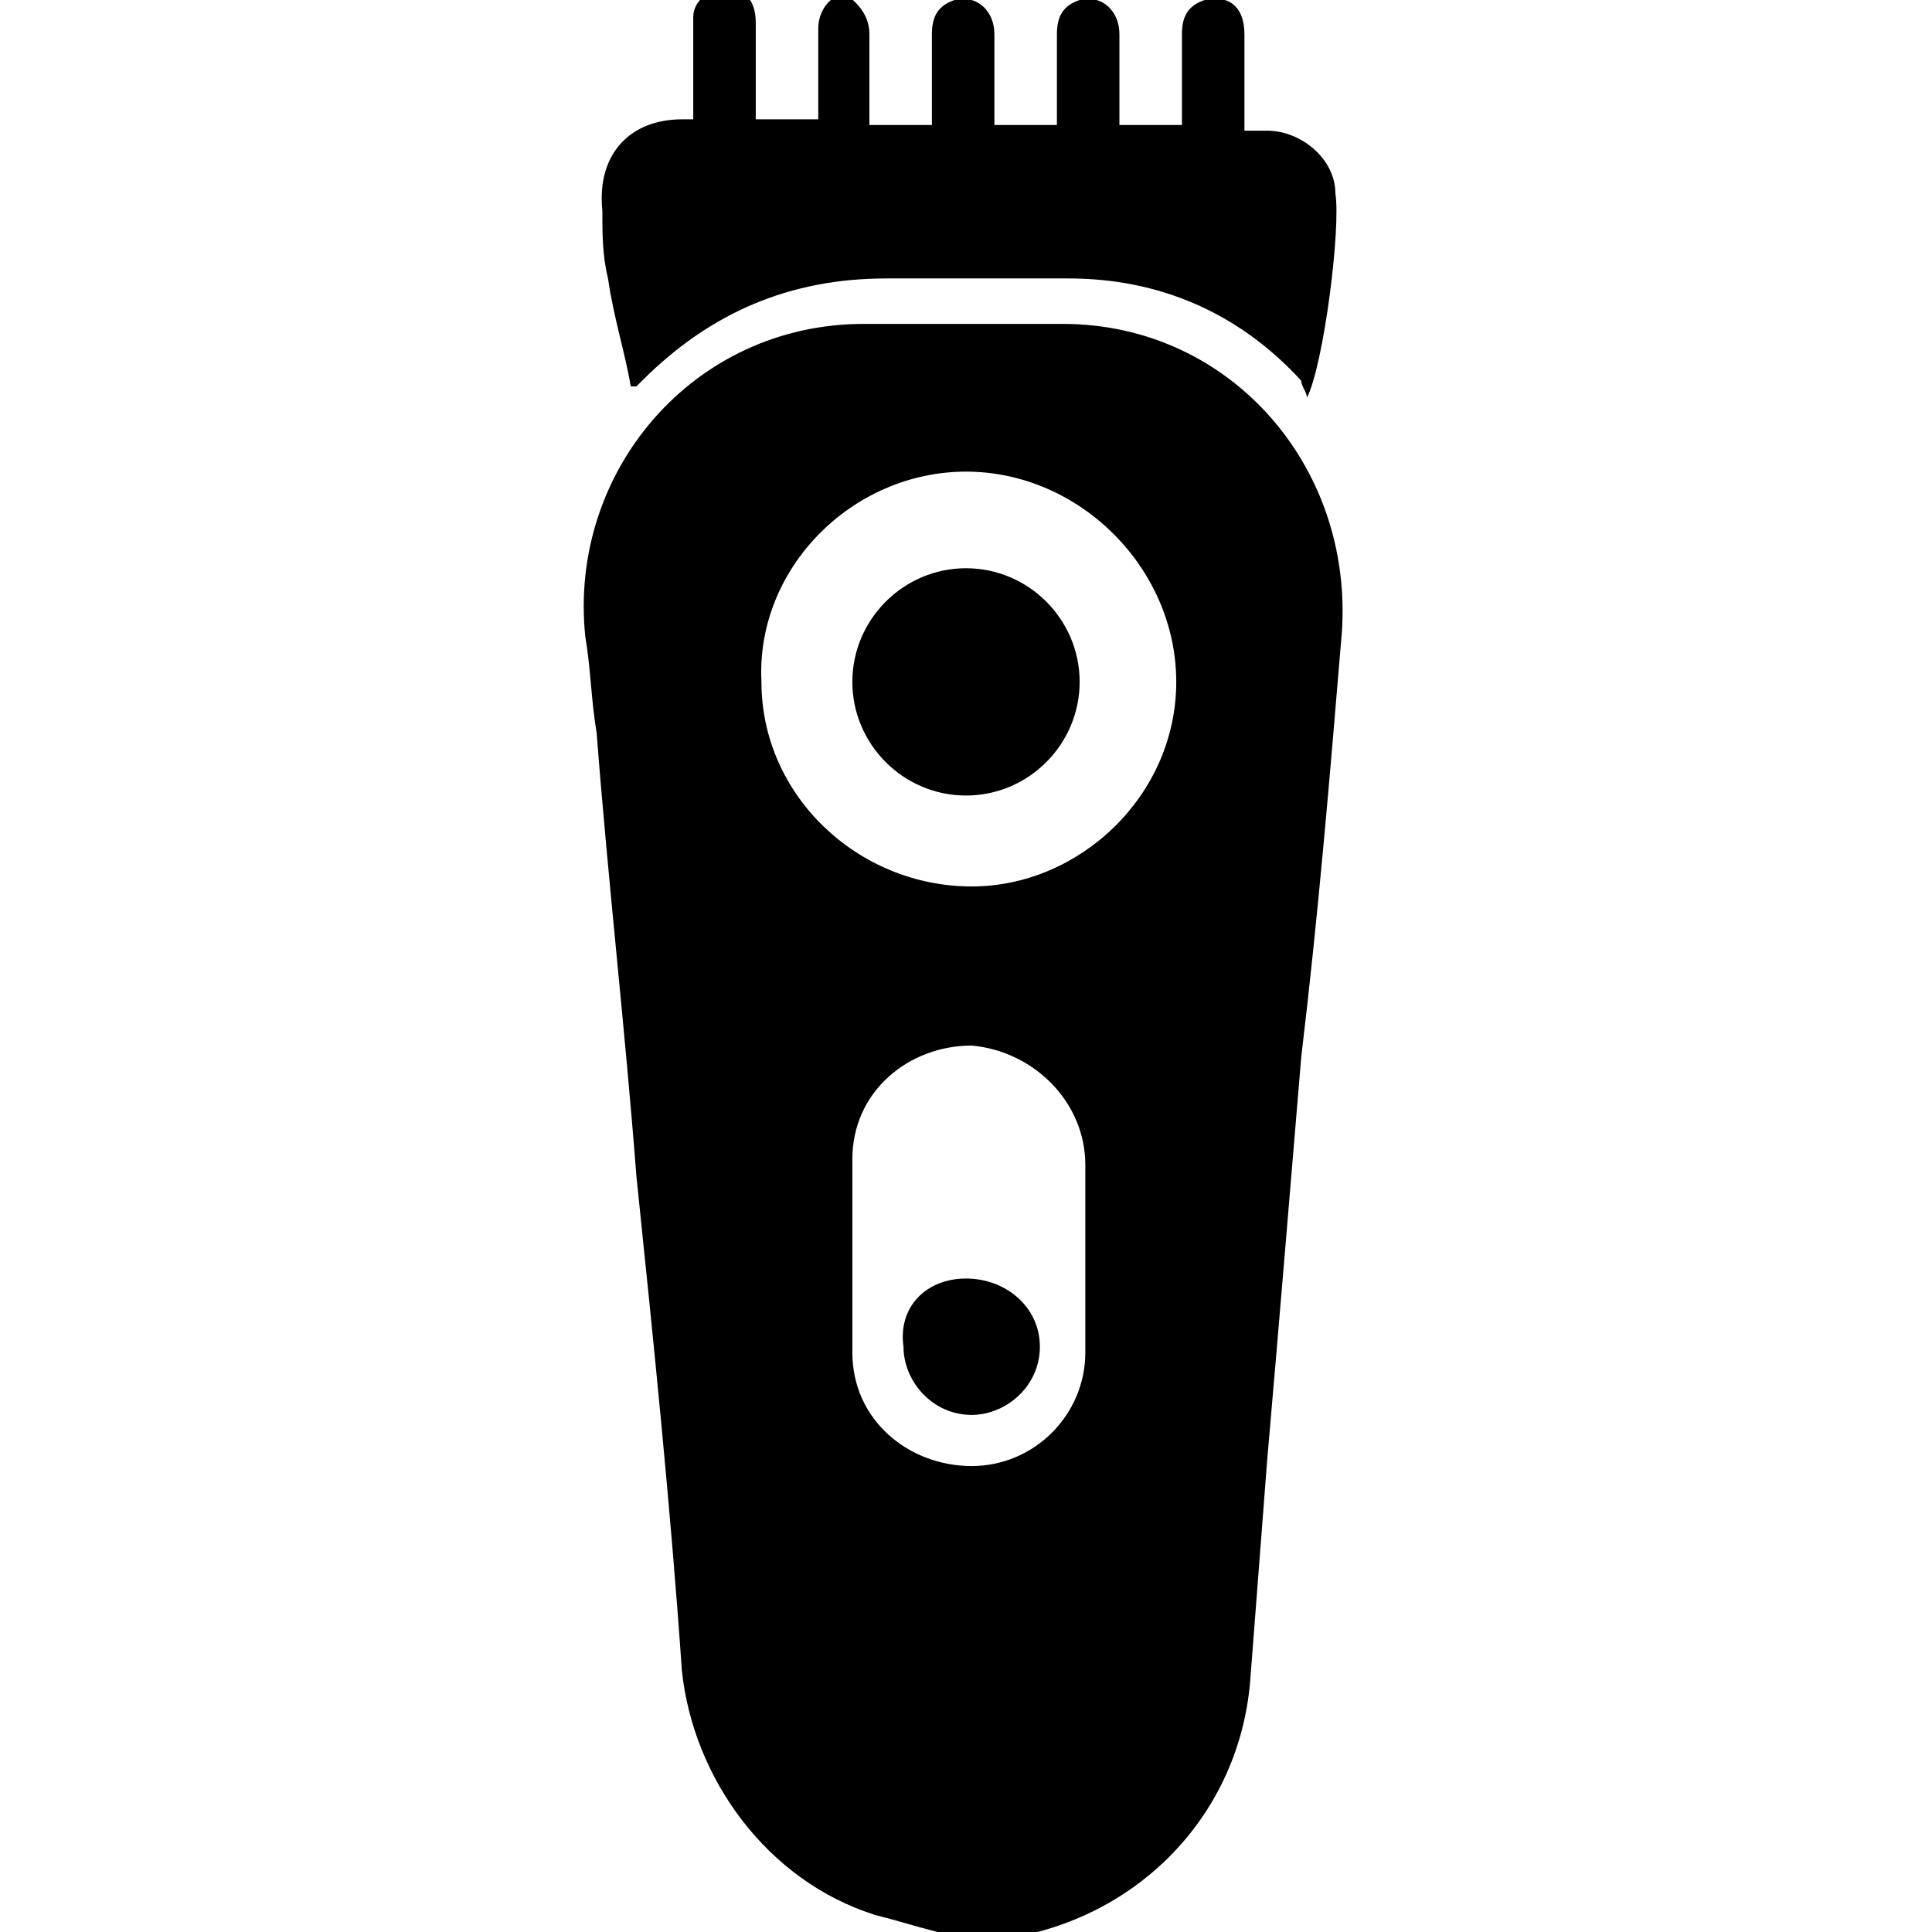
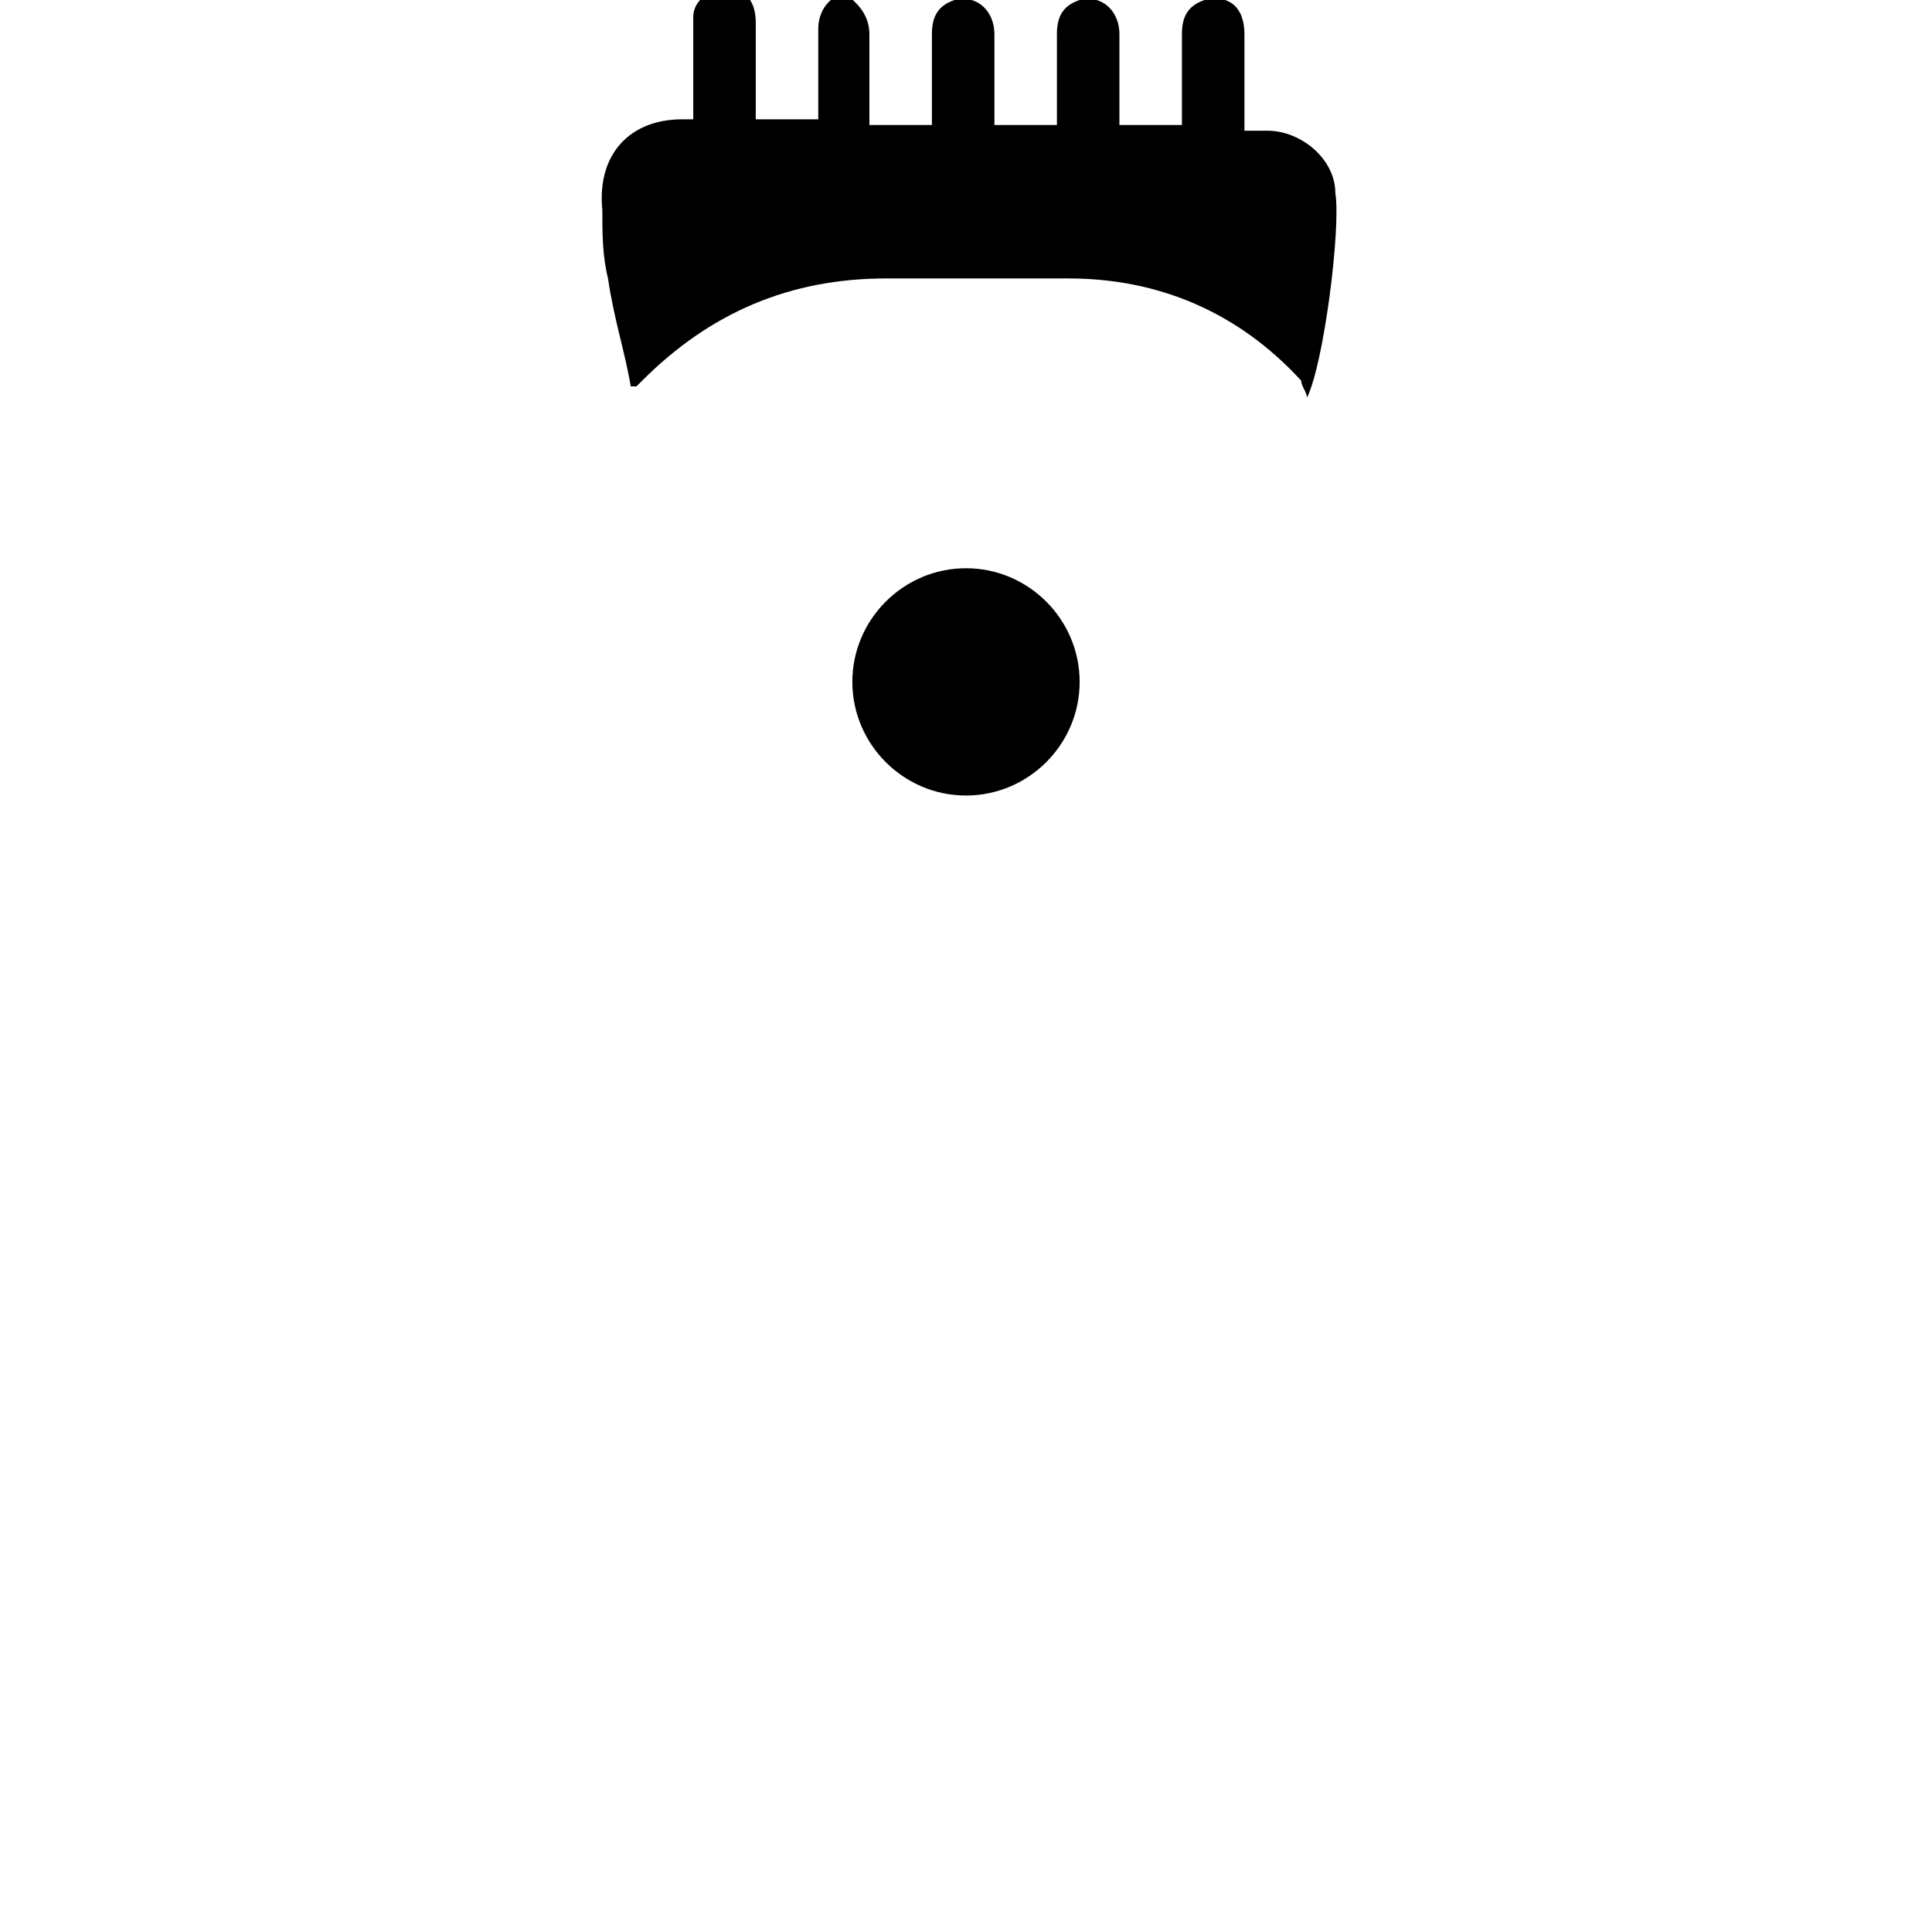
<svg xmlns="http://www.w3.org/2000/svg" version="1.1" id="Layer_1" x="0px" y="0px" viewBox="0 0 34 34" style="enable-background:new 0 0 34 34;" xml:space="preserve">
  <g>
-     <path d="M16.5,34c-0.4-0.1-0.7-0.2-1.1-0.3c-1.9-0.6-3.2-2.4-3.4-4.3c-0.2-2.9-0.5-5.8-0.8-8.7c-0.2-2.6-0.5-5.2-0.7-7.8   c-0.1-0.6-0.1-1.1-0.2-1.7c-0.3-2.9,1.9-5.5,4.9-5.5c1.2,0,2.3,0,3.5,0c3,0,5.2,2.6,4.9,5.6c-0.2,2.4-0.4,4.8-0.7,7.3   c-0.2,2.4-0.4,4.8-0.6,7.1c-0.1,1.3-0.2,2.6-0.3,3.9c-0.2,2.3-1.9,4.1-4.2,4.5c-0.1,0-0.1,0-0.2,0.1C17.2,34,16.8,34,16.5,34z    M20.7,12c0-2-1.7-3.7-3.7-3.7c-2,0-3.7,1.7-3.6,3.7c0,2,1.7,3.6,3.7,3.6C19,15.6,20.7,14,20.7,12z M19.1,22.1c0-0.5,0-1.1,0-1.6   c0-1.1-0.9-2-2-2.1c-1.1,0-2.1,0.8-2.1,2c0,1.1,0,2.3,0,3.4c0,1.2,1,2,2.1,2c1.1,0,2-0.9,2-2C19.1,23.2,19.1,22.7,19.1,22.1z" />
    <path d="M17.5,2.2c0.4,0,0.7,0,1.1,0c0-0.5,0-1.1,0-1.6c0-0.3,0.1-0.5,0.4-0.6c0.4-0.1,0.7,0.2,0.7,0.6c0,0.5,0,1.1,0,1.6   c0.4,0,0.7,0,1.1,0c0-0.5,0-1.1,0-1.6c0-0.3,0.1-0.5,0.4-0.6c0.4-0.1,0.7,0.1,0.7,0.6c0,0.5,0,1.1,0,1.7c0.2,0,0.3,0,0.4,0   c0.6,0,1.2,0.5,1.2,1.1C23.6,4,23.3,6.4,23,7c0-0.1-0.1-0.2-0.1-0.3c-1.1-1.2-2.5-1.8-4.1-1.8c-1.1,0-2.1,0-3.2,0   c-1.7,0-3.1,0.6-4.3,1.8c0,0-0.1,0.1-0.1,0.1c0,0,0,0-0.1,0c-0.1-0.6-0.3-1.2-0.4-1.9c-0.1-0.4-0.1-0.8-0.1-1.2   c-0.1-1,0.5-1.6,1.4-1.6c0.1,0,0.1,0,0.2,0c0-0.4,0-0.9,0-1.3c0-0.2,0-0.3,0-0.5c0-0.3,0.3-0.5,0.6-0.5c0.3,0,0.5,0.2,0.5,0.6   c0,0.6,0,1.1,0,1.7c0.4,0,0.7,0,1.1,0c0-0.5,0-1.1,0-1.6c0-0.3,0.2-0.6,0.5-0.6C15,0,15.3,0.2,15.3,0.6c0,0.5,0,1.1,0,1.6   c0.4,0,0.7,0,1.1,0c0-0.5,0-1.1,0-1.6c0-0.3,0.1-0.5,0.4-0.6c0.4-0.1,0.7,0.2,0.7,0.6C17.5,1.1,17.5,1.7,17.5,2.2z" />
    <path d="M17,14c-1.1,0-2-0.9-2-2c0-1.1,0.9-2,2-2c1.1,0,2,0.9,2,2C19,13.1,18.1,14,17,14z" />
-     <path d="M17,22.5c0.7,0,1.3,0.5,1.3,1.2c0,0.7-0.6,1.2-1.2,1.2c-0.7,0-1.2-0.6-1.2-1.2C15.8,23,16.3,22.5,17,22.5z" />
  </g>
</svg>